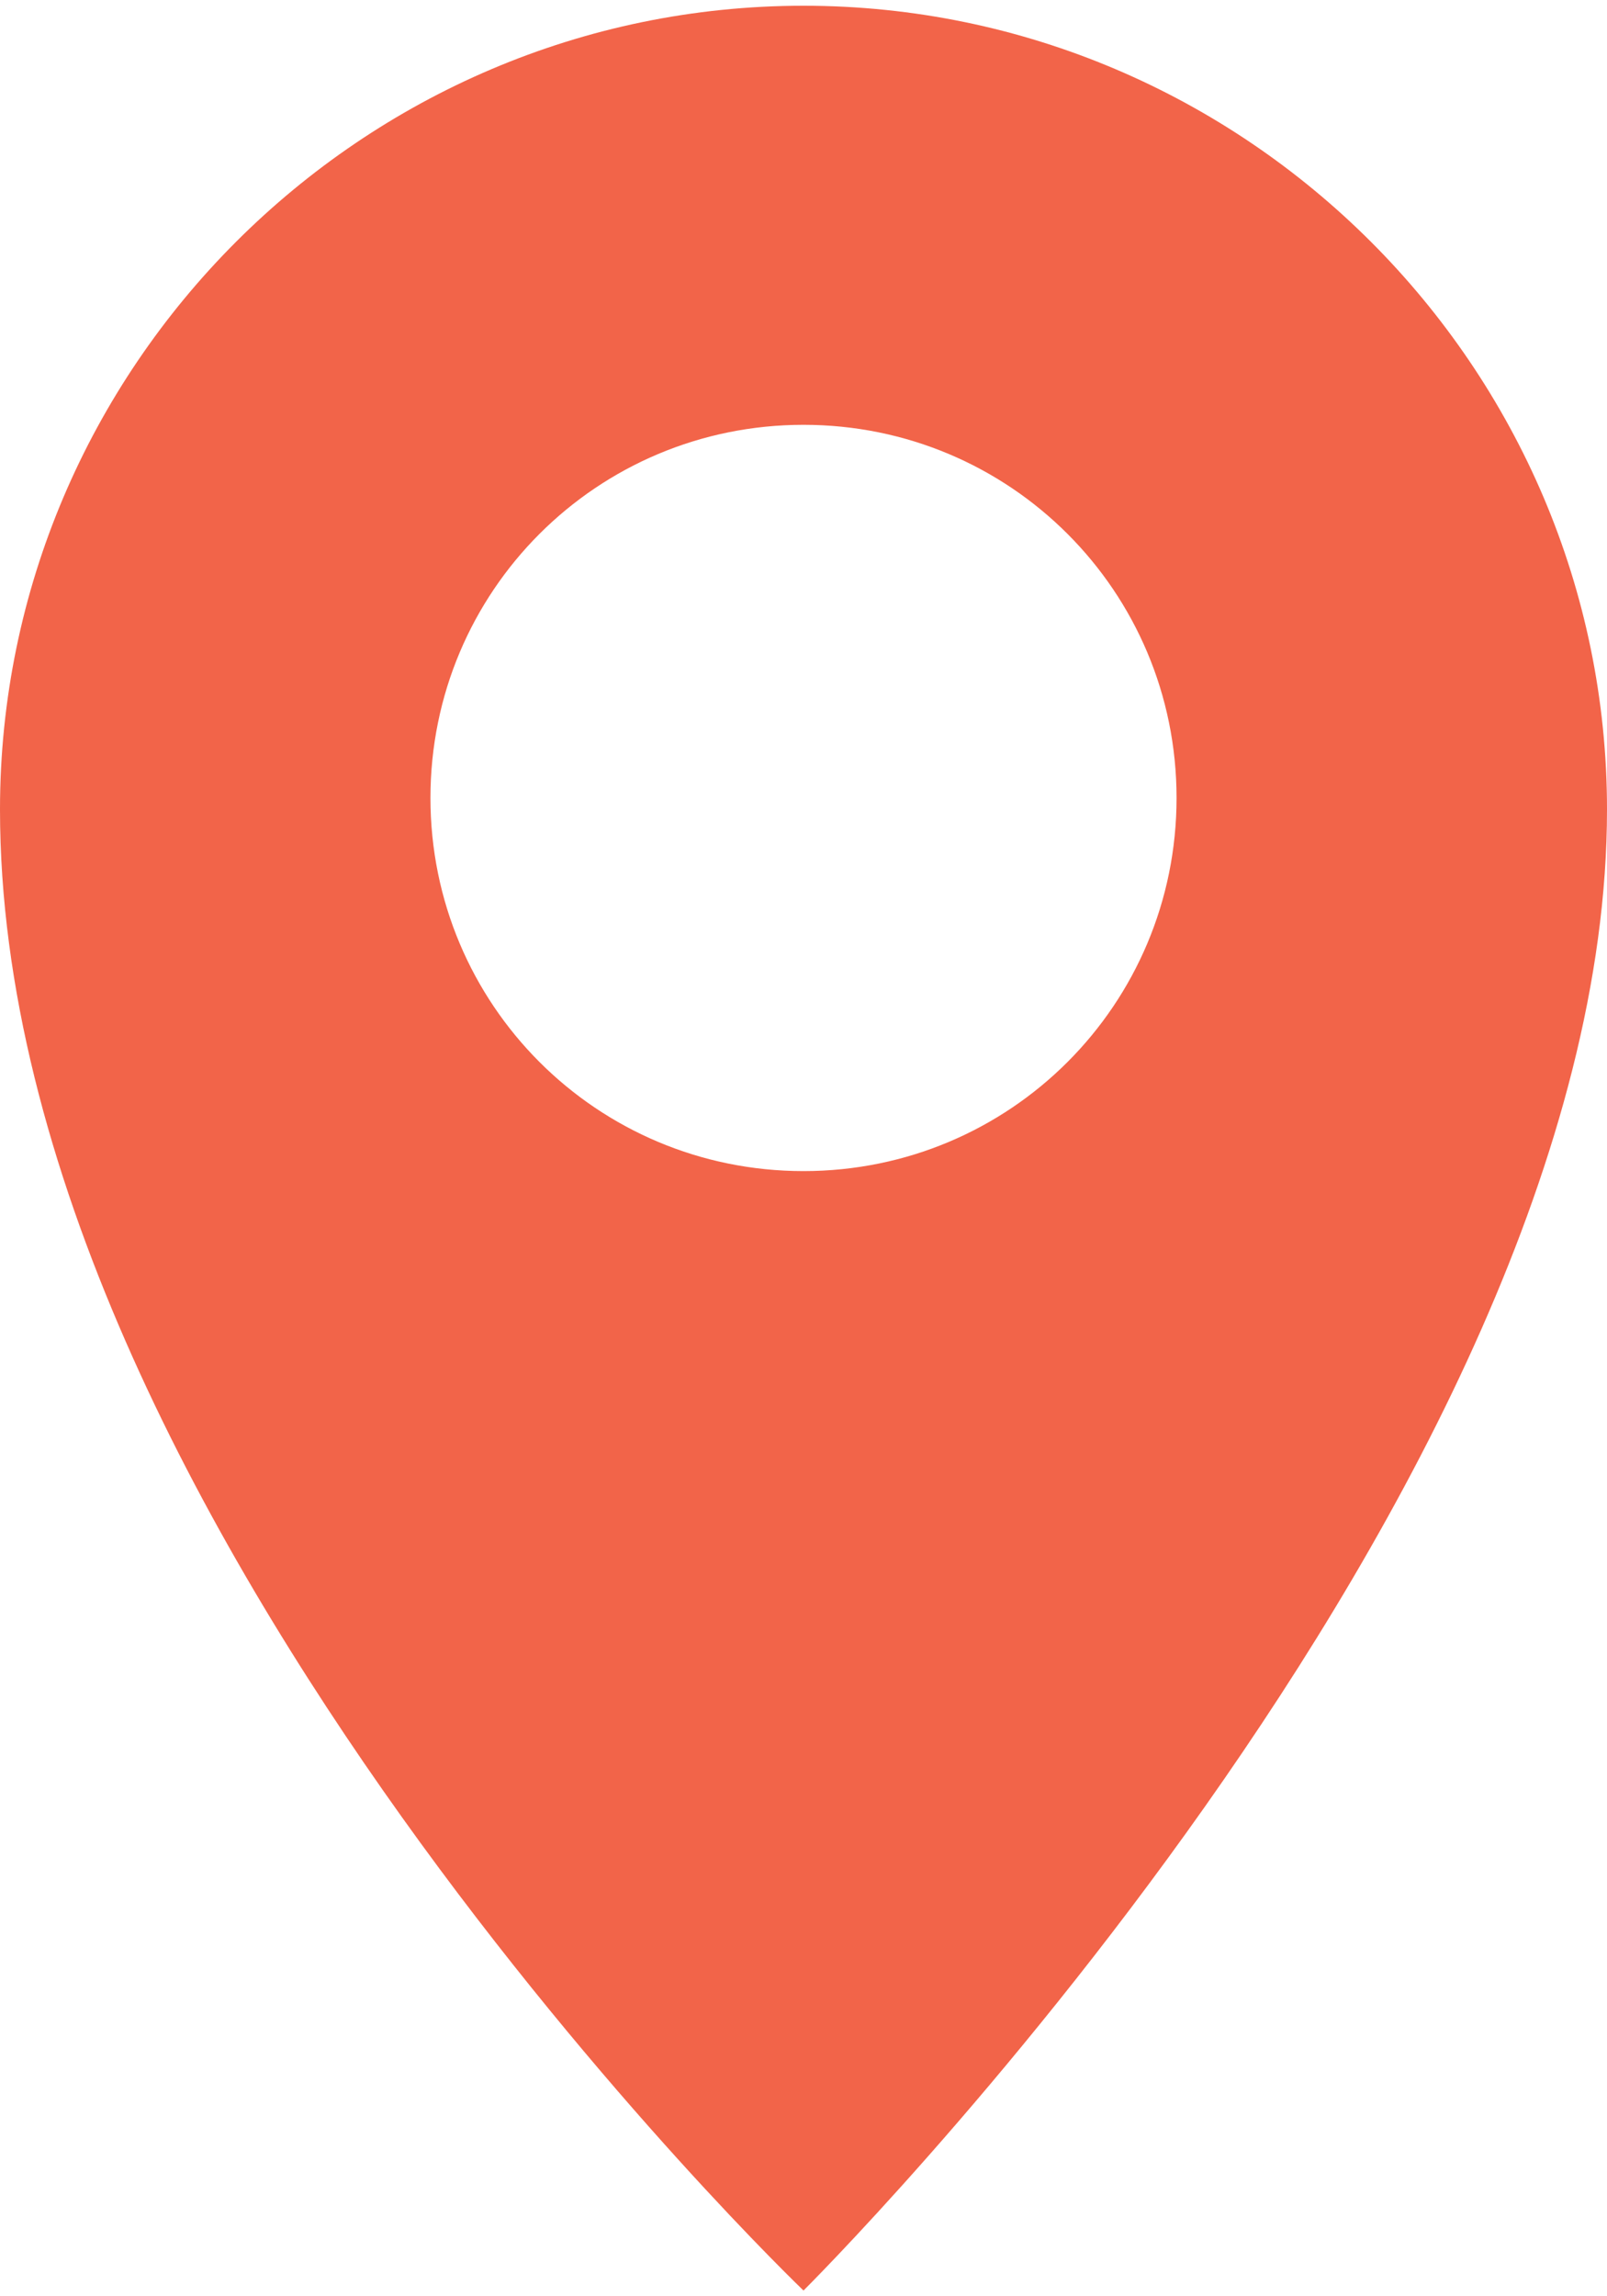
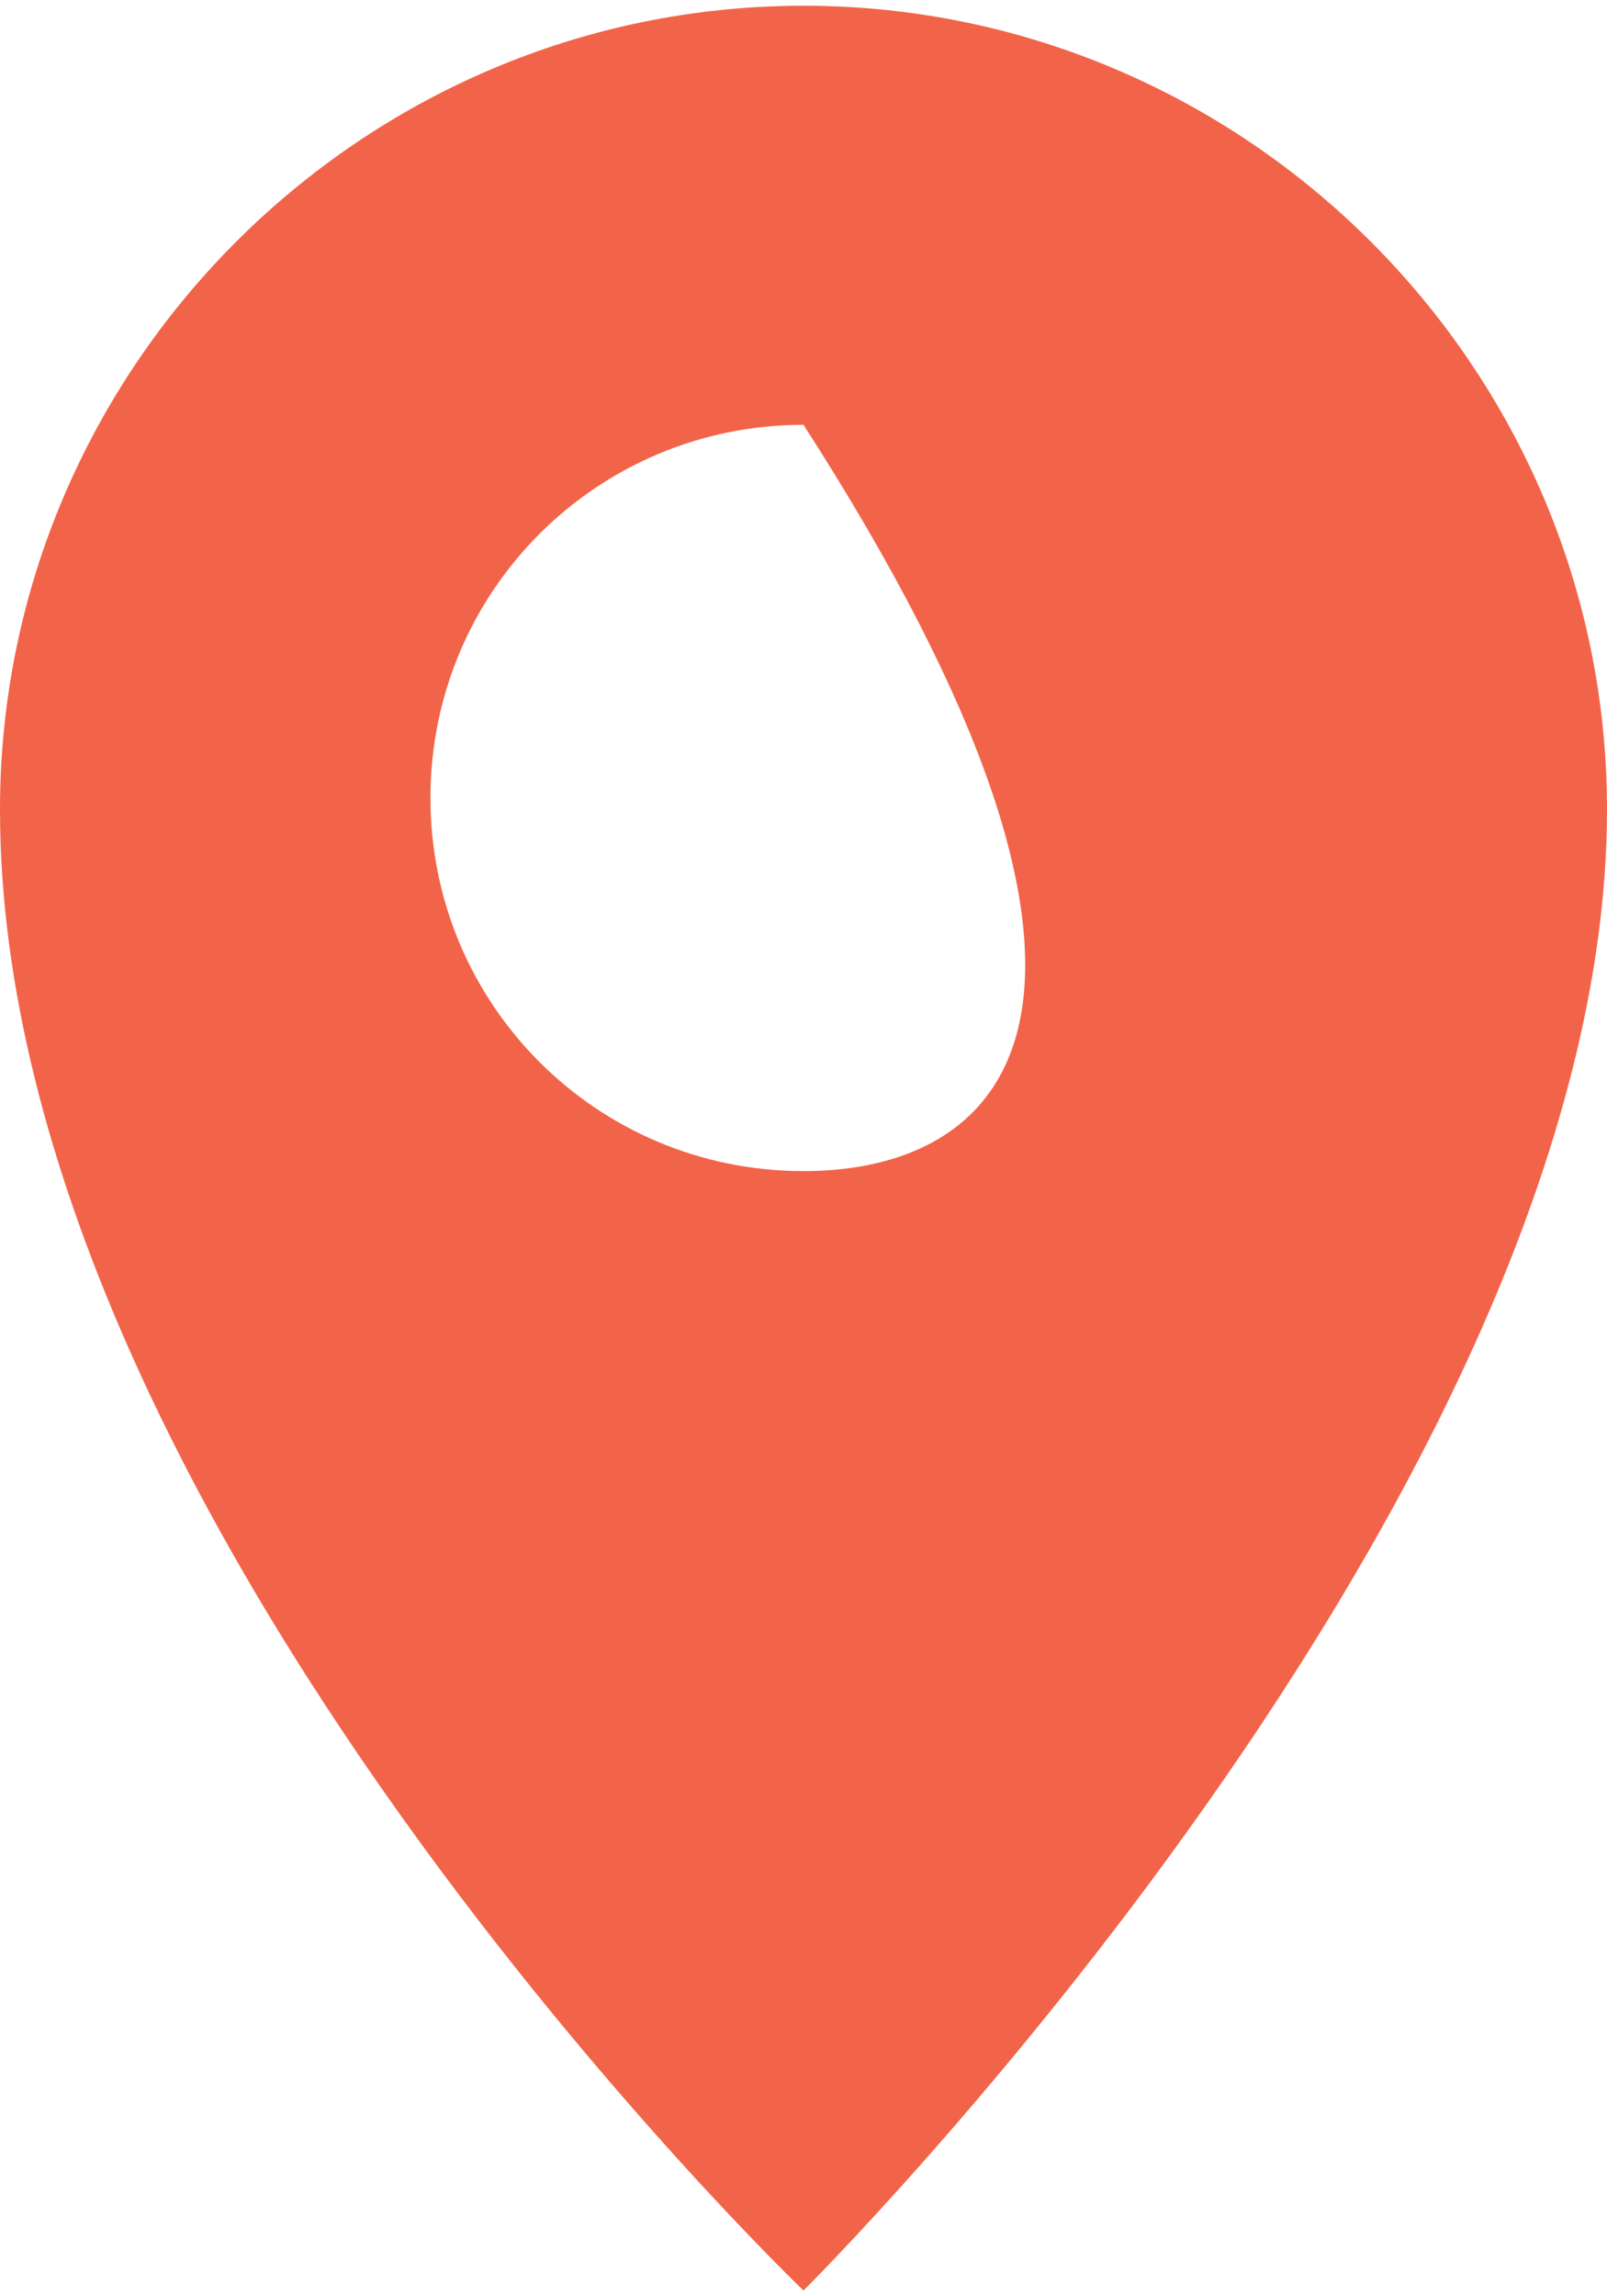
<svg xmlns="http://www.w3.org/2000/svg" version="1.1" id="Isolation_Mode" x="0px" y="0px" viewBox="0 0 28 40" style="enable-background:new 0 0 28 40;" xml:space="preserve">
  <style type="text/css">
	.st0{fill:#F26449;}
</style>
-   <path class="st0" d="M14,0.1c-7.7,0-14,6.3-14,14c0,12.4,14,25.8,14,25.8S28,26,28,14.1C28,6.4,21.7,0.1,14,0.1z M14,20.4  c-3.6,0-6.5-2.9-6.5-6.5c0-3.6,2.9-6.5,6.5-6.5c3.6,0,6.5,2.9,6.5,6.5C20.5,17.5,17.6,20.4,14,20.4z" />
+   <path class="st0" d="M14,0.1c-7.7,0-14,6.3-14,14c0,12.4,14,25.8,14,25.8S28,26,28,14.1C28,6.4,21.7,0.1,14,0.1z M14,20.4  c-3.6,0-6.5-2.9-6.5-6.5c0-3.6,2.9-6.5,6.5-6.5C20.5,17.5,17.6,20.4,14,20.4z" />
</svg>